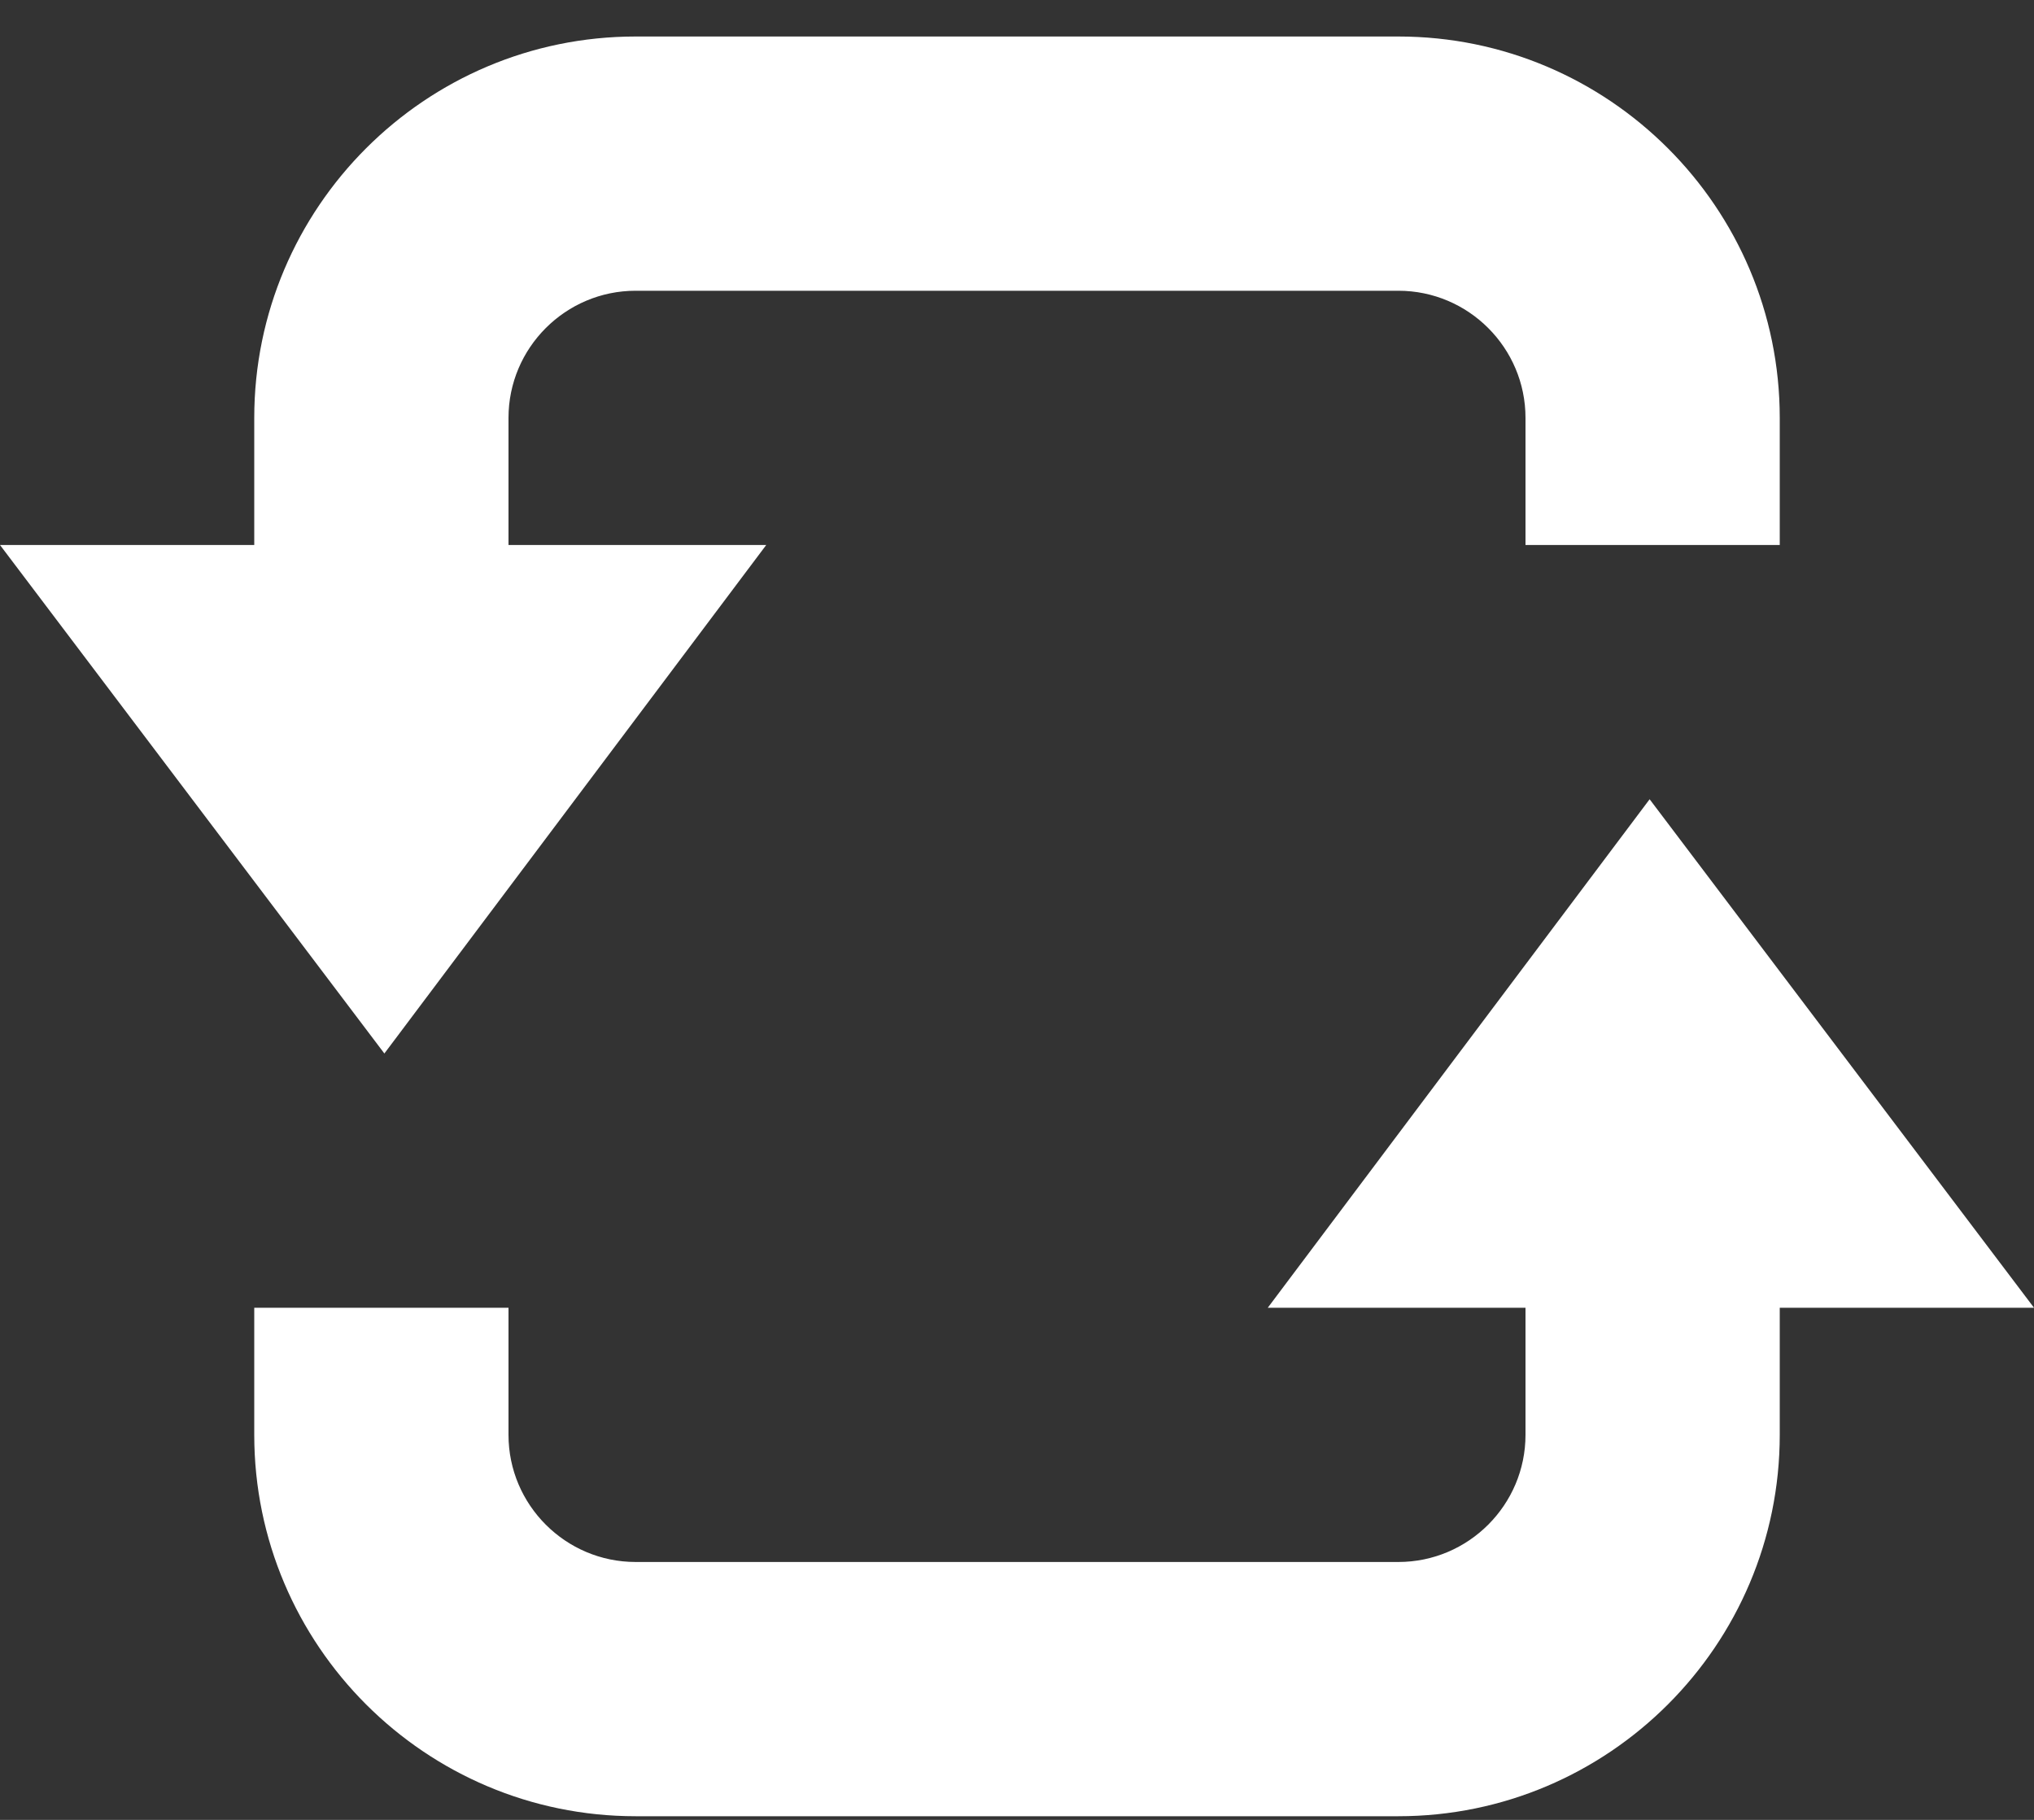
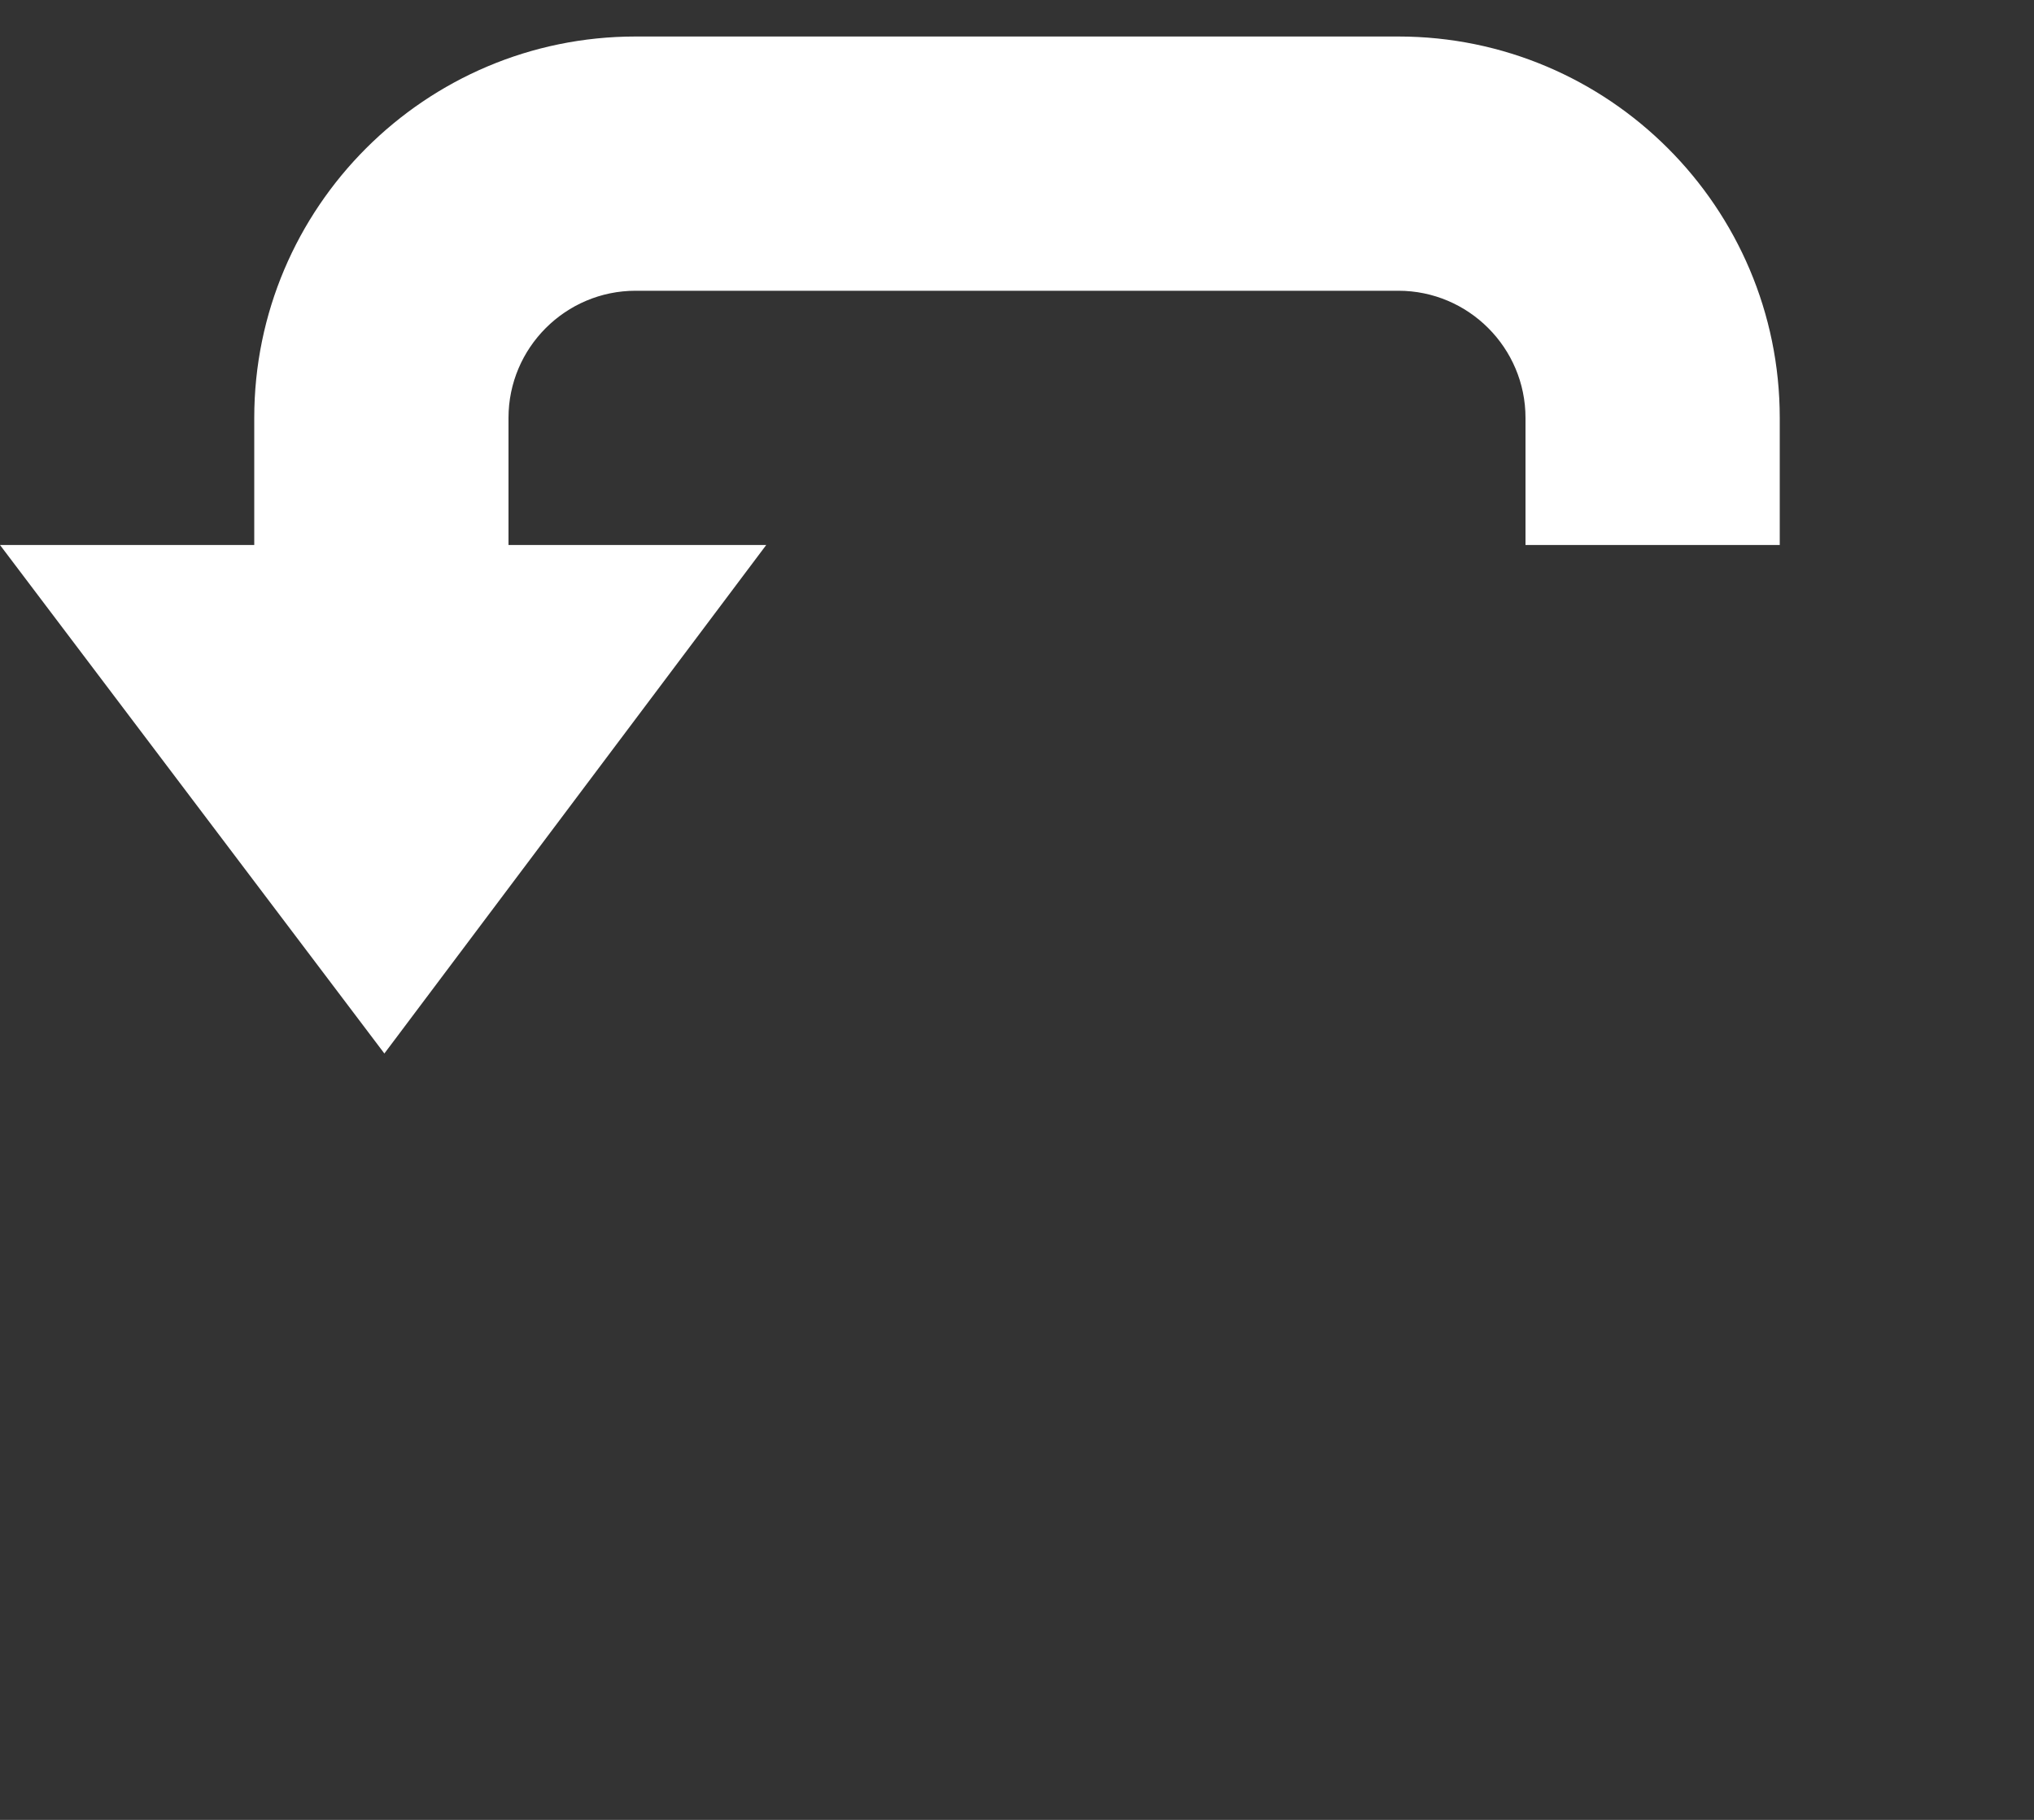
<svg xmlns="http://www.w3.org/2000/svg" width="38" height="34" viewBox="0 0 38 34" fill="none">
  <rect x="0" y="0" width="38" height="34" fill="#333333" stroke="none" />
-   <path d="M23.685 24.432L30.819 14.932L38 24.432H33.25V26.807C33.25 30.736 30.054 33.932 26.125 33.932H11.875C7.946 33.932 4.75 30.736 4.75 26.807V24.432H9.5V26.807C9.5 28.115 10.566 29.182 11.875 29.182H26.125C27.434 29.182 28.5 28.115 28.5 26.807V24.432H23.685Z" fill="white" />
  <path d="M14.315 10.182L7.181 19.682L0 10.182H4.75V7.807C4.75 3.877 7.946 0.682 11.875 0.682H26.125C30.054 0.682 33.25 3.877 33.25 7.807V10.182H28.5V7.807C28.5 6.498 27.434 5.432 26.125 5.432H11.875C10.566 5.432 9.5 6.498 9.5 7.807V10.182H14.315Z" fill="white" />
</svg>